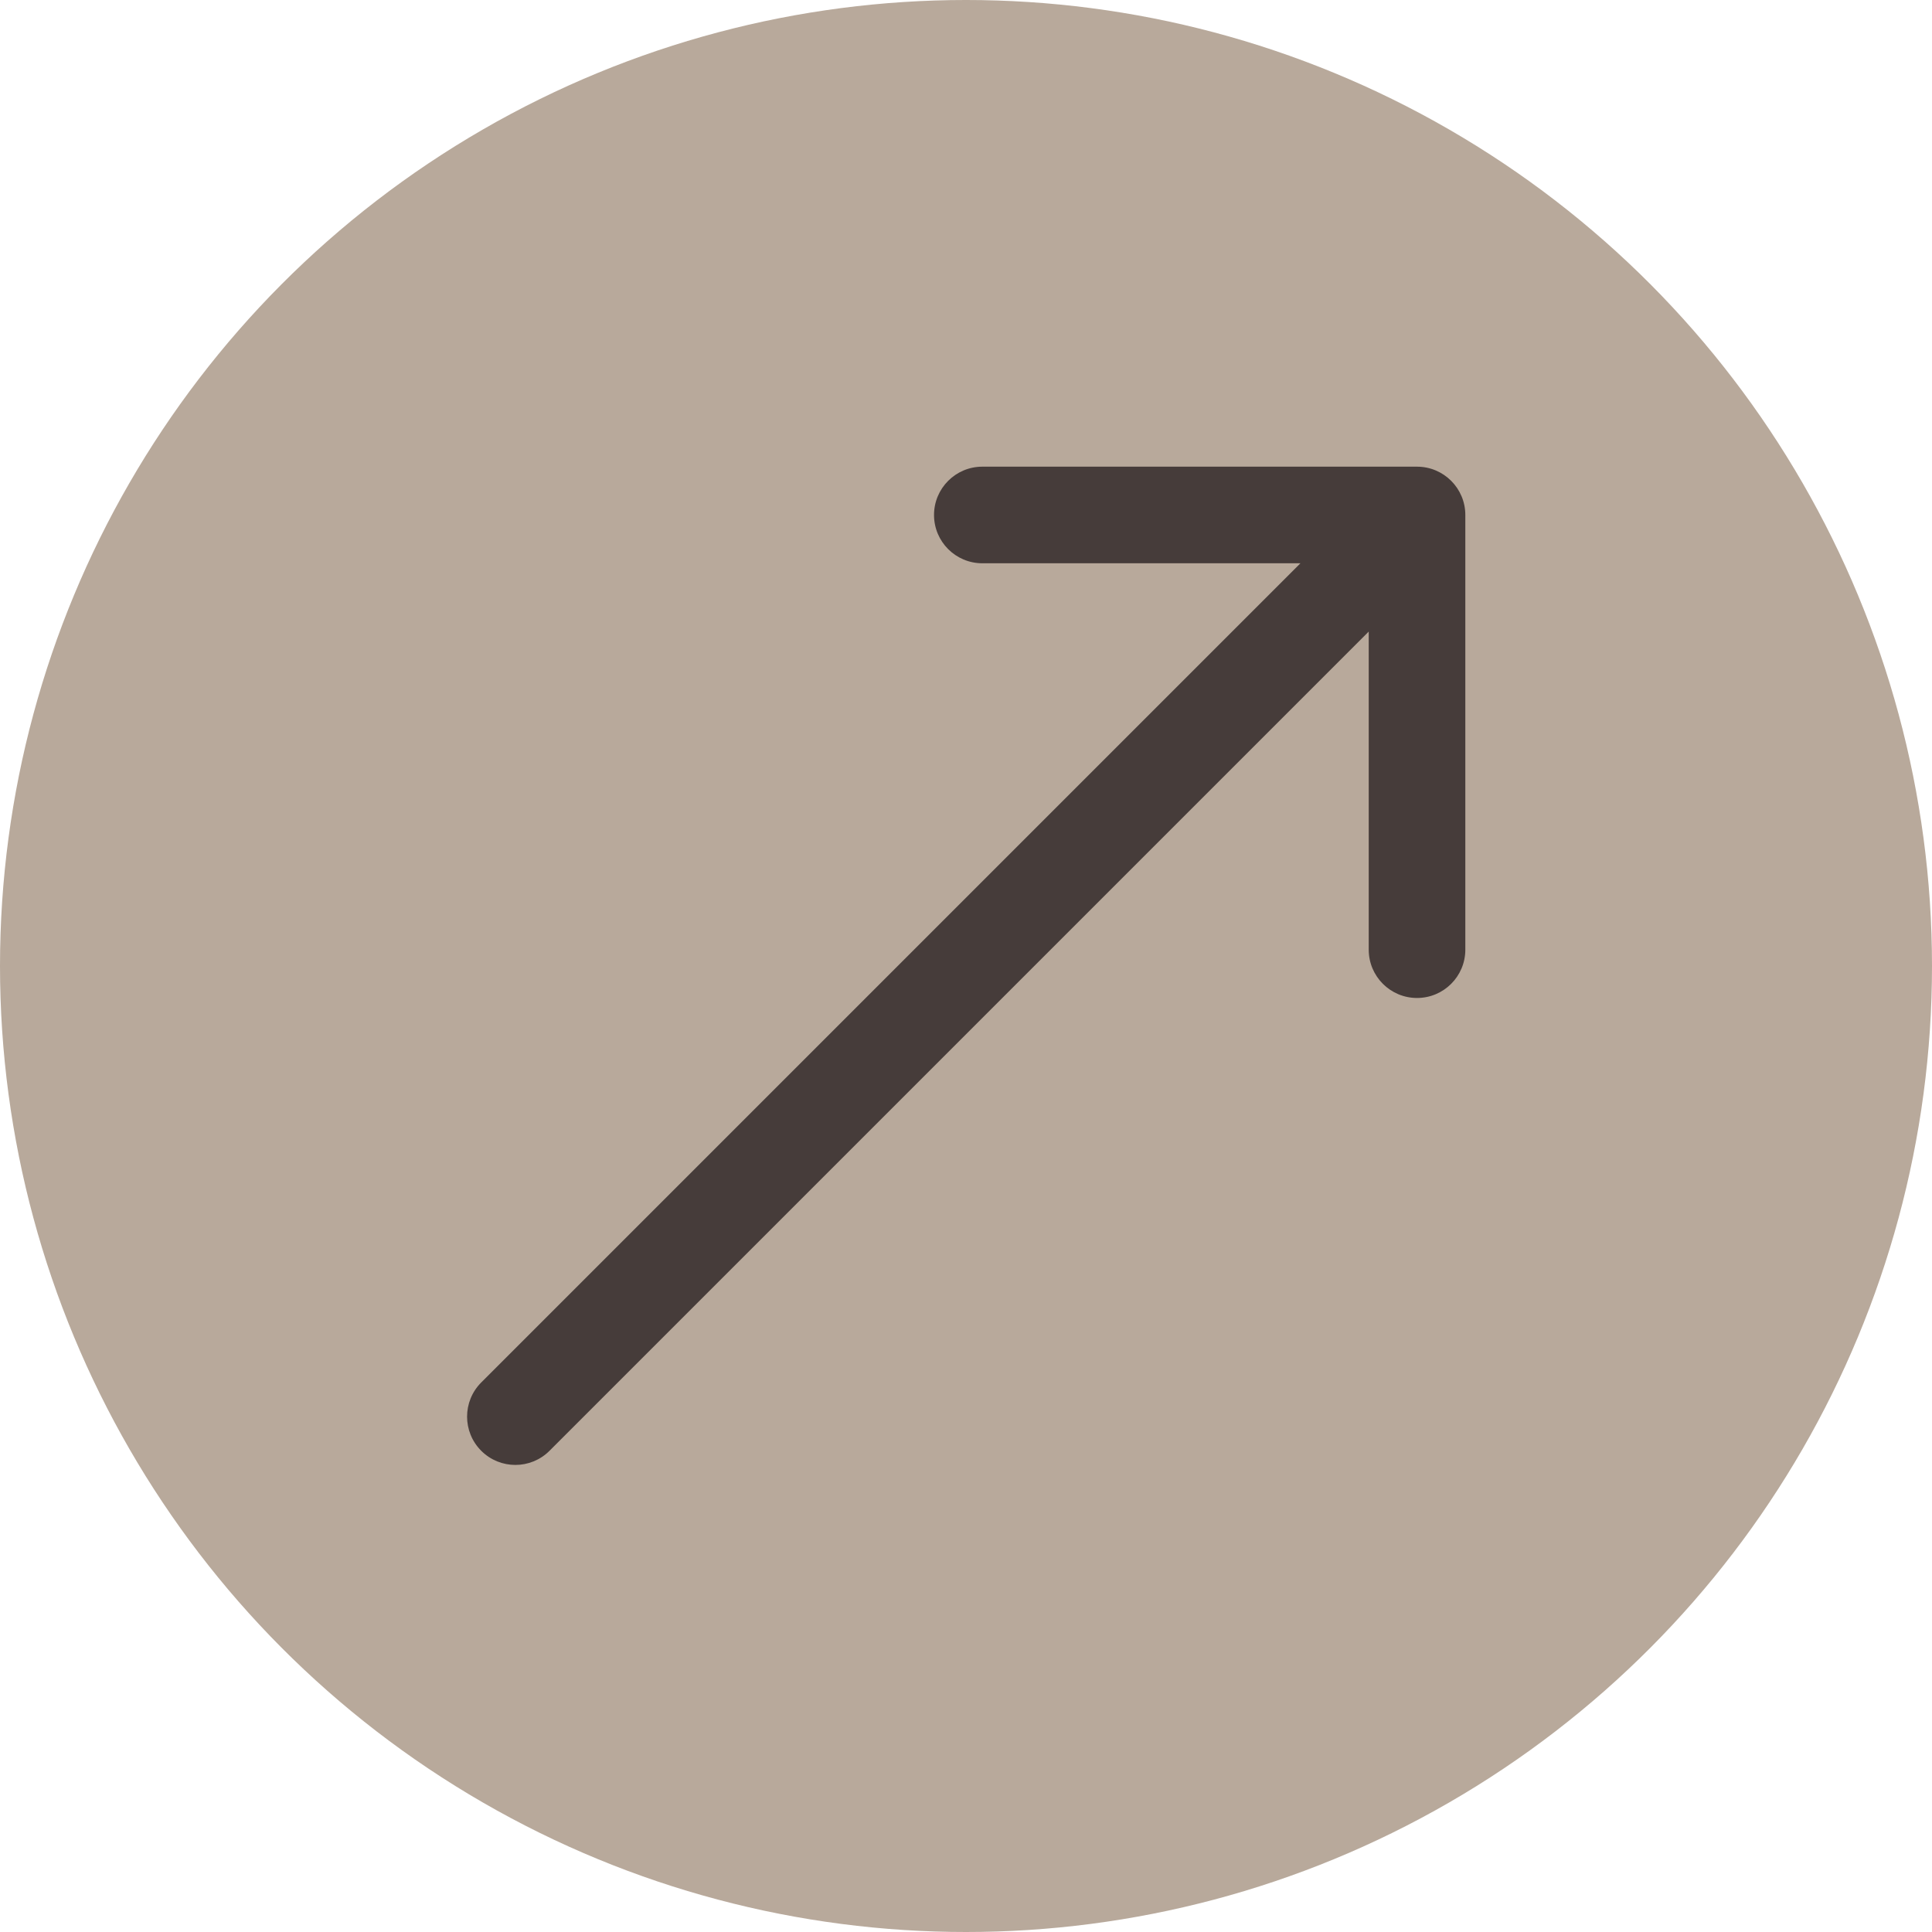
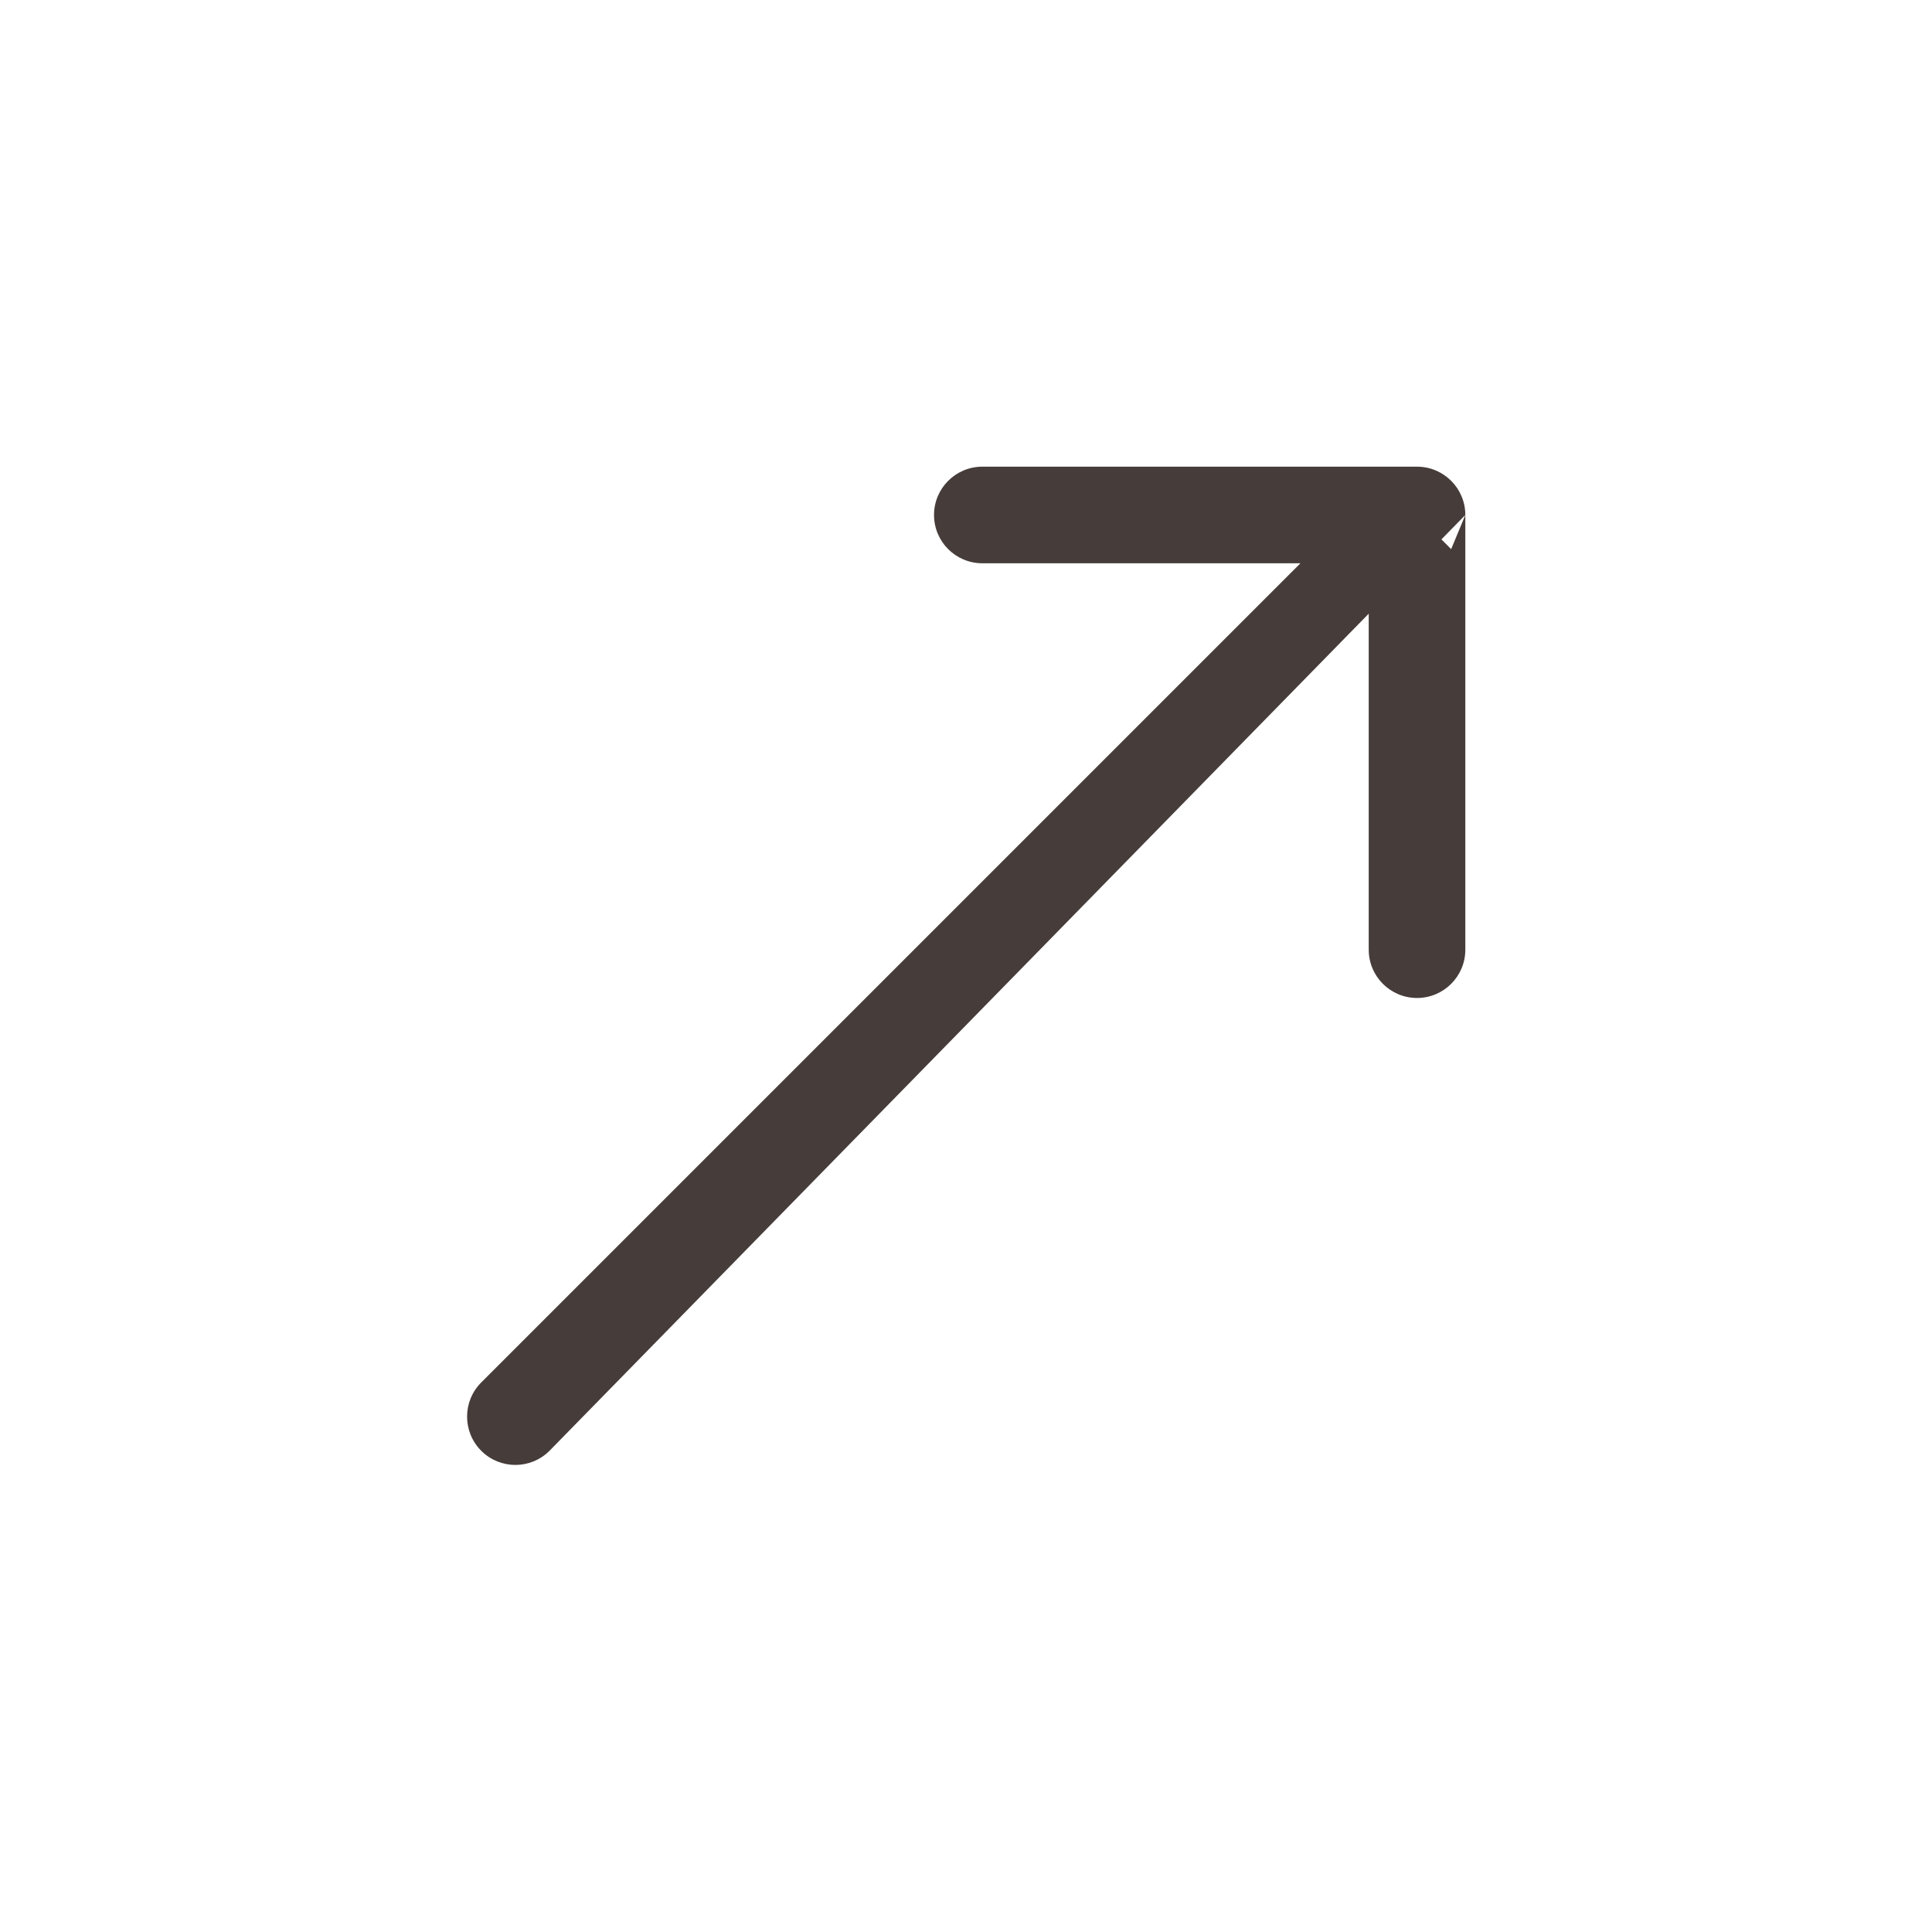
<svg xmlns="http://www.w3.org/2000/svg" width="100" height="100" viewBox="0 0 100 100" fill="none">
-   <circle cx="50" cy="50" r="50" fill="#B8A99B" />
-   <path d="M24.908 71.557C23.932 72.533 23.932 74.116 24.908 75.092C25.884 76.069 27.467 76.069 28.443 75.092L24.908 71.557ZM75.845 26.655C75.845 25.275 74.725 24.155 73.345 24.155L50.845 24.155C49.464 24.155 48.345 25.275 48.345 26.655C48.345 28.036 49.464 29.155 50.845 29.155H70.845V49.155C70.845 50.536 71.964 51.655 73.345 51.655C74.725 51.655 75.845 50.536 75.845 49.155V26.655ZM28.443 75.092L75.112 28.423L71.577 24.888L24.908 71.557L28.443 75.092Z" fill="#463C3A" />
+   <path d="M24.908 71.557C23.932 72.533 23.932 74.116 24.908 75.092C25.884 76.069 27.467 76.069 28.443 75.092L24.908 71.557ZM75.845 26.655C75.845 25.275 74.725 24.155 73.345 24.155L50.845 24.155C49.464 24.155 48.345 25.275 48.345 26.655C48.345 28.036 49.464 29.155 50.845 29.155H70.845V49.155C70.845 50.536 71.964 51.655 73.345 51.655C74.725 51.655 75.845 50.536 75.845 49.155V26.655ZL75.112 28.423L71.577 24.888L24.908 71.557L28.443 75.092Z" fill="#463C3A" />
</svg>